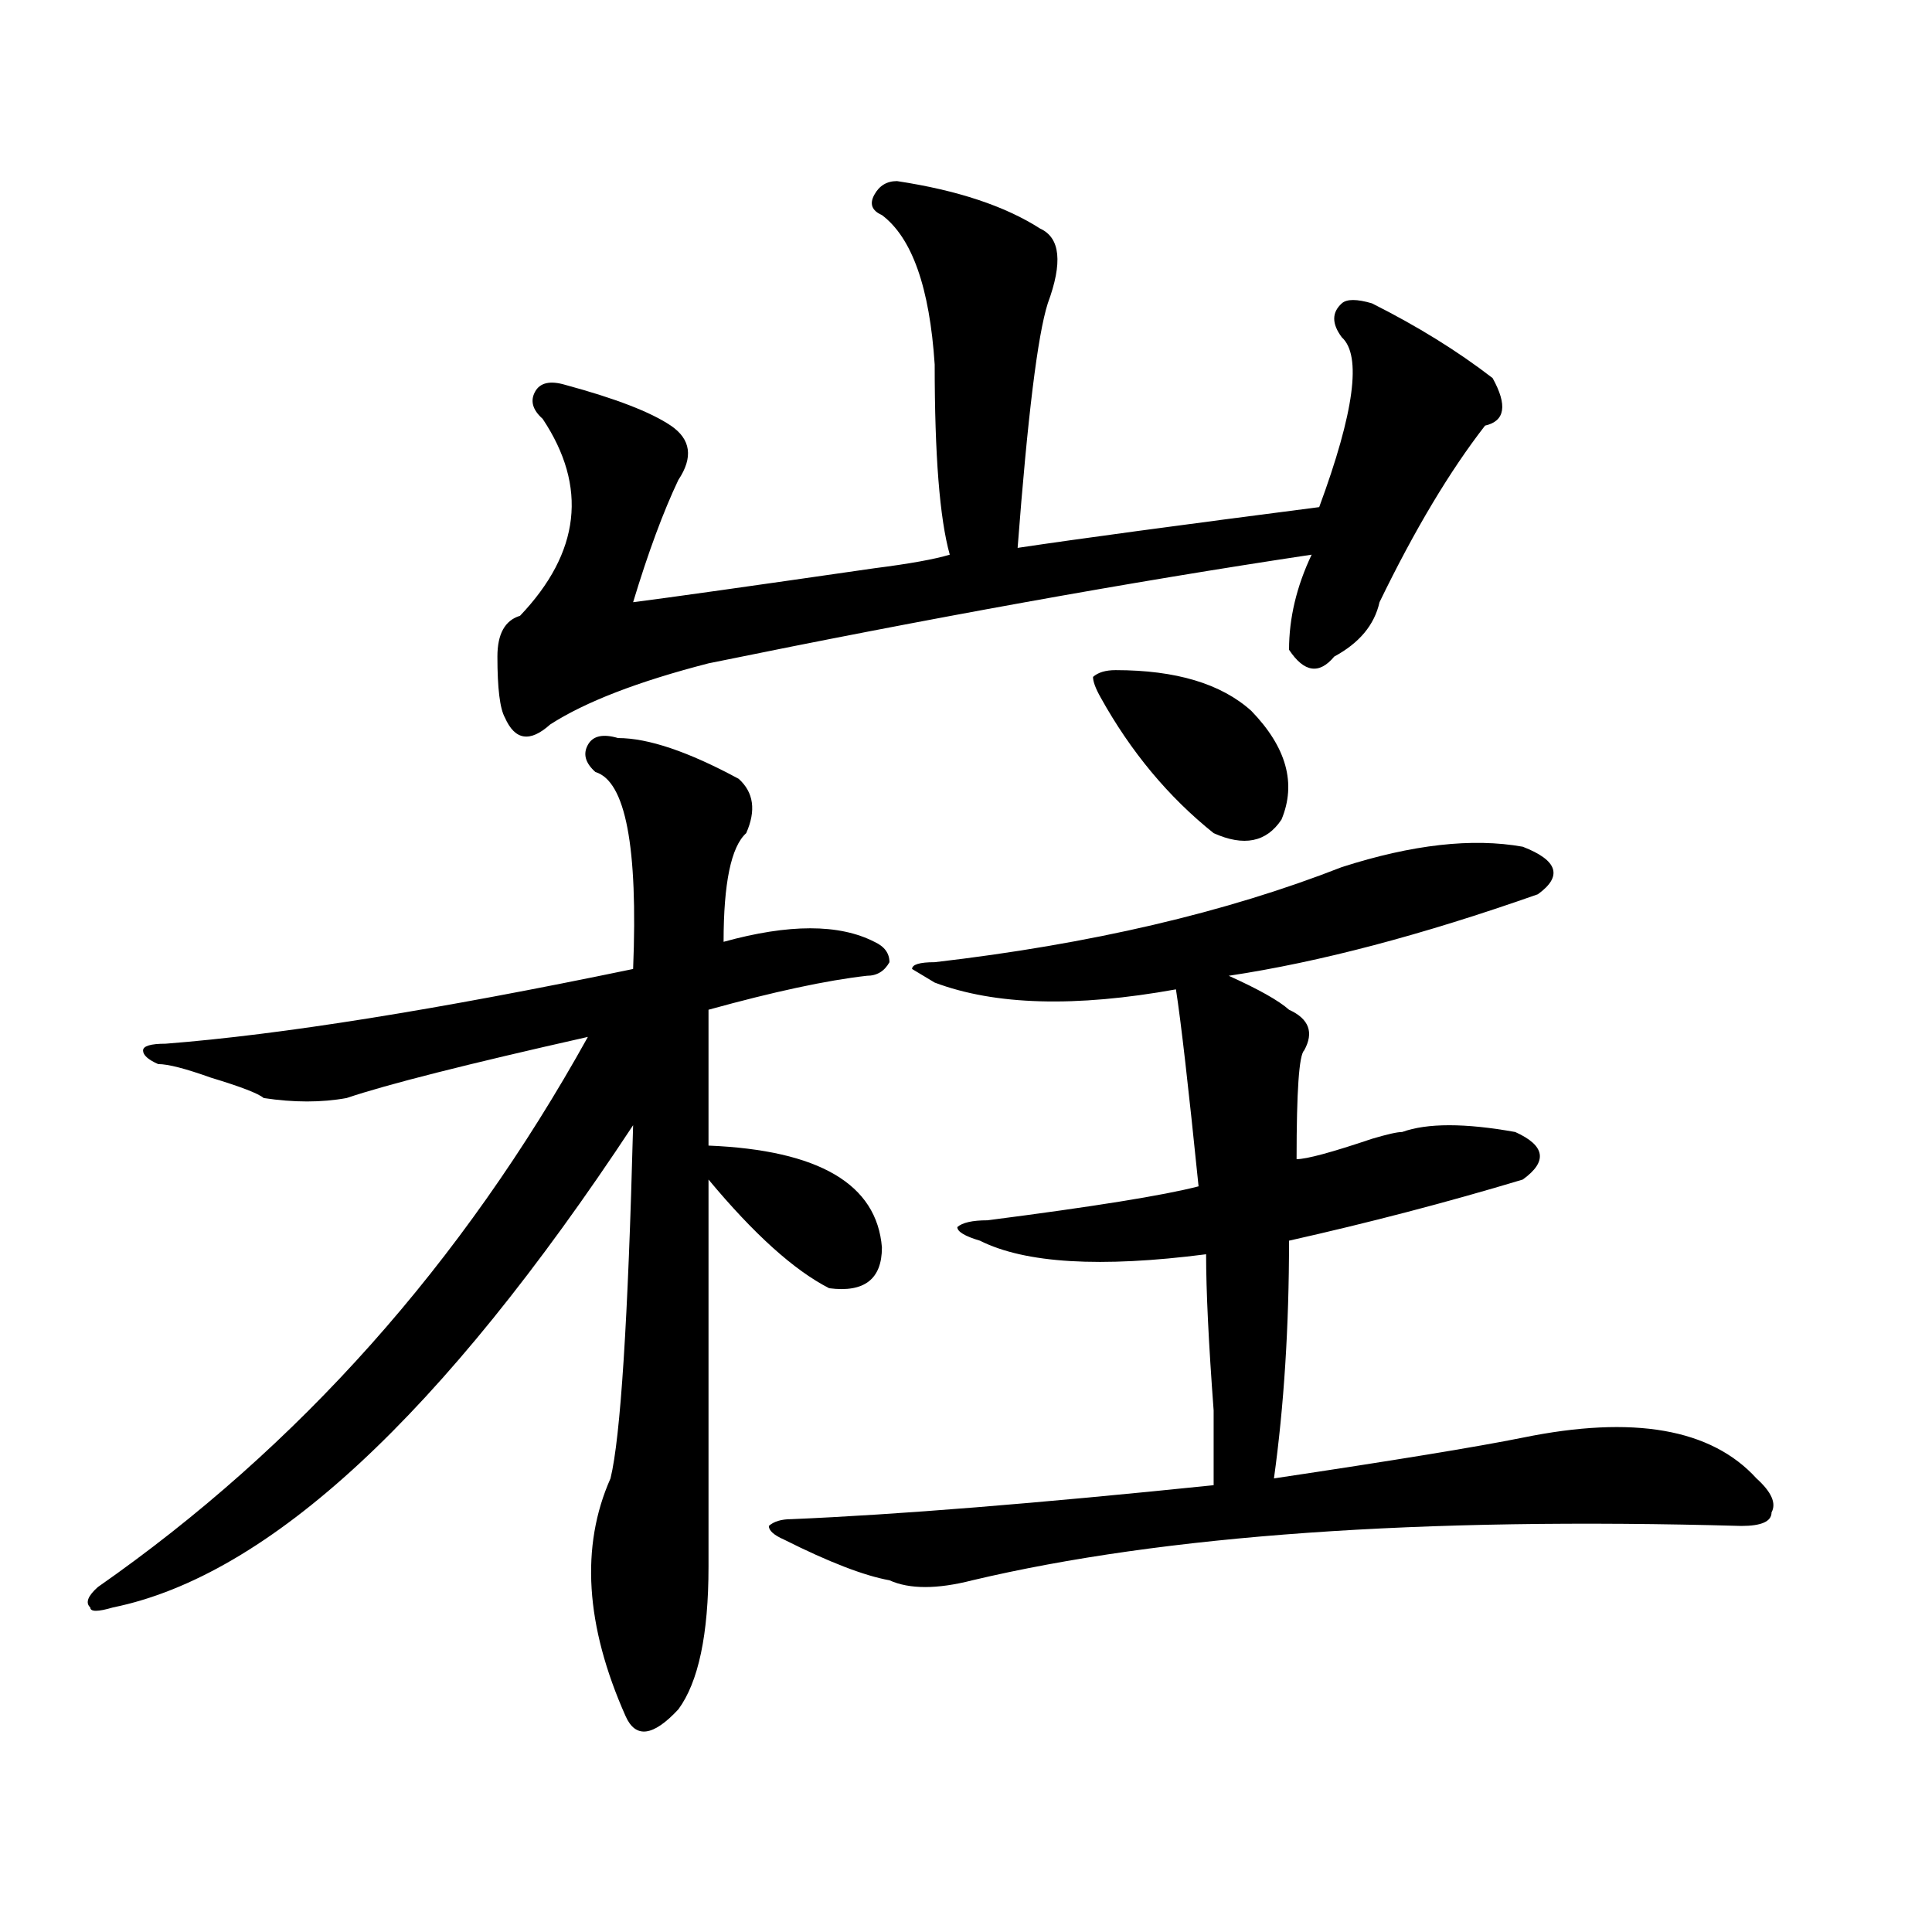
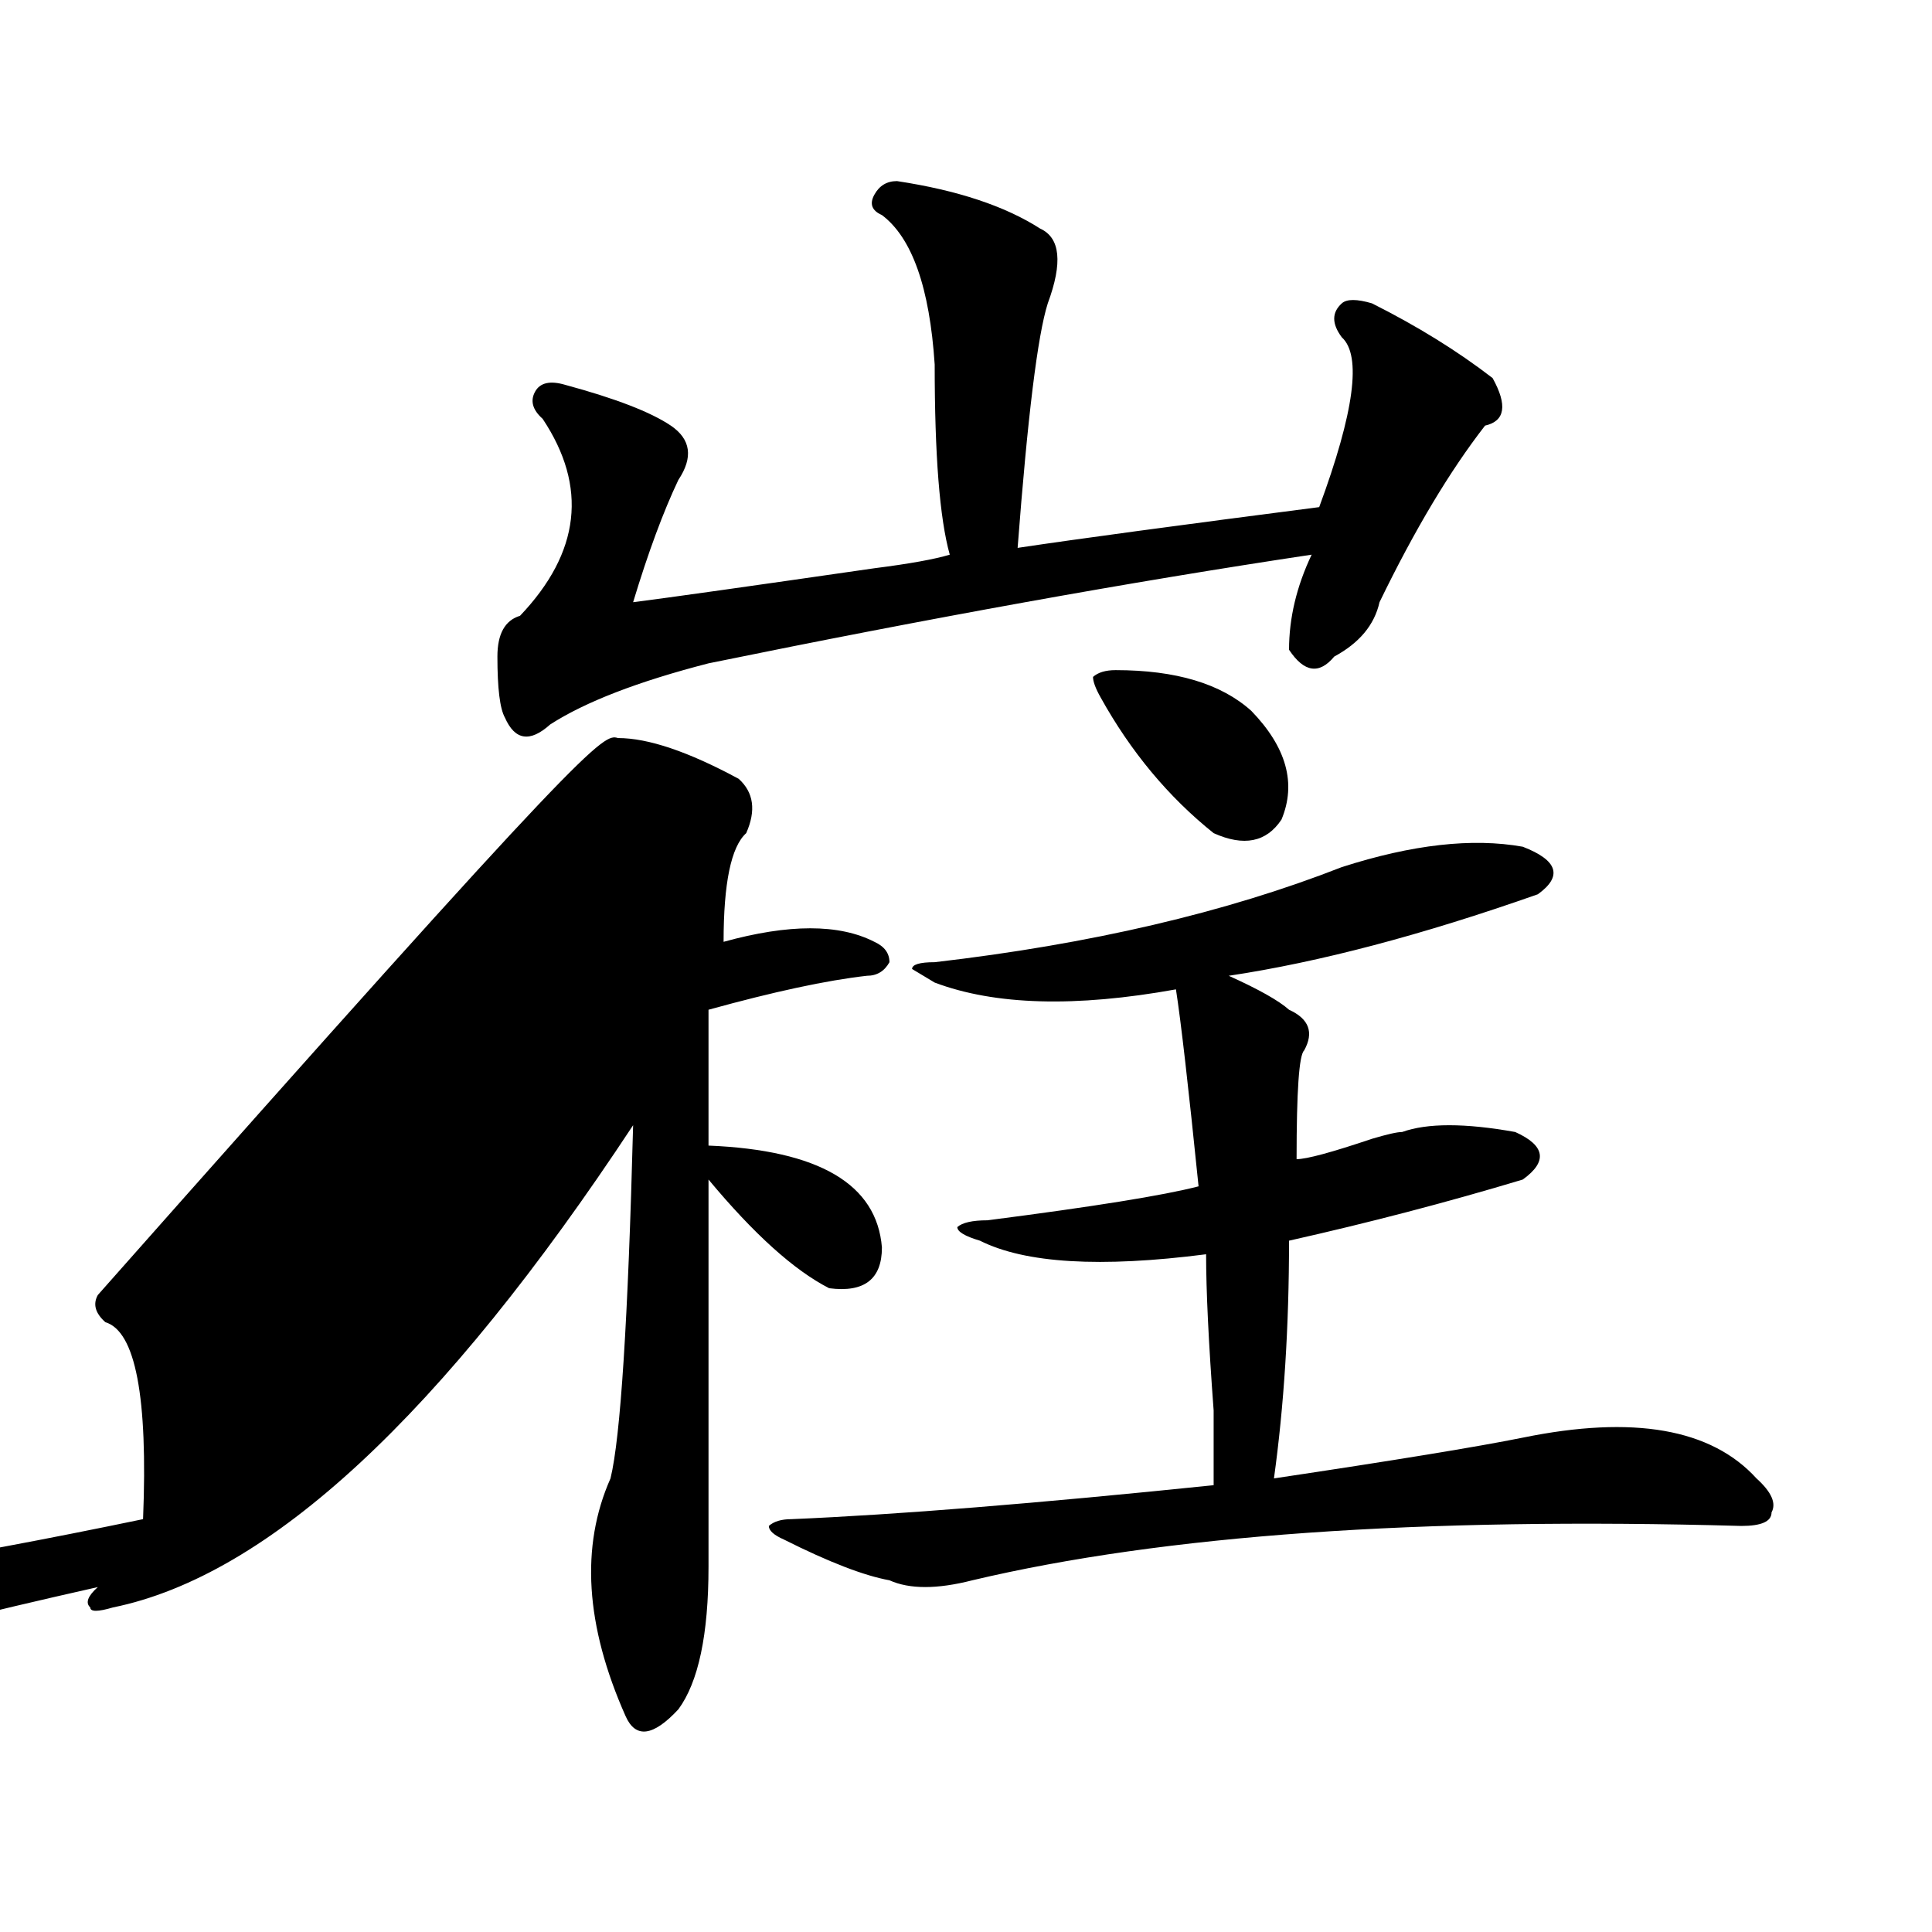
<svg xmlns="http://www.w3.org/2000/svg" version="1.1" id="图层_1" x="0px" y="0px" width="1000px" height="1000px" viewBox="0 0 1000 1000" enable-background="new 0 0 1000 1000" xml:space="preserve">
-   <path d="M319.895,382.015c15.609,0,36.401,7.031,62.438,21.094c7.805,7.031,9.085,16.425,3.902,28.125  c-7.805,7.031-11.707,25.818-11.707,56.25c33.78-9.338,59.815-9.338,78.047,0c5.183,2.362,7.805,5.878,7.805,10.547  c-2.622,4.724-6.524,7.031-11.707,7.031c-20.853,2.362-48.169,8.24-81.949,17.578c0,18.787,0,42.188,0,70.313  c57.194,2.362,87.132,19.94,89.754,52.734c0,16.425-9.146,23.456-27.316,21.094c-18.231-9.338-39.023-28.125-62.438-56.25  c0,60.974,0,127.771,0,200.391c0,35.156-5.243,59.766-15.609,73.828c-13.048,14.063-22.134,15.216-27.316,3.516  c-20.853-46.912-23.414-87.891-7.805-123.047c5.183-21.094,9.085-82.013,11.707-182.813  C228.8,732.424,139.046,815.591,58.438,832.015c-7.805,2.307-11.707,2.307-11.707,0c-2.622-2.362-1.341-5.878,3.902-10.547  c104.022-72.62,188.593-167.542,253.652-284.766c-62.438,14.063-104.083,24.609-124.875,31.641c-13.048,2.362-27.316,2.362-42.926,0  c-2.622-2.307-11.707-5.823-27.316-10.547c-13.048-4.669-22.134-7.031-27.316-7.031c-5.243-2.307-7.805-4.669-7.805-7.031  c0-2.307,3.902-3.516,11.707-3.516c59.815-4.669,140.484-17.578,241.945-38.672c2.562-63.281-3.902-97.229-19.512-101.953  c-5.243-4.669-6.524-9.338-3.902-14.063C306.847,380.862,312.09,379.708,319.895,382.015z M464.281,93.734  c31.219,4.724,55.913,12.909,74.145,24.609c10.366,4.724,11.707,17.578,3.902,38.672c-5.243,16.425-10.427,58.612-15.609,126.563  c31.219-4.669,83.229-11.7,156.094-21.094c18.171-49.219,22.073-78.497,11.707-87.891c-5.243-7.031-5.243-12.854,0-17.578  c2.562-2.307,7.805-2.307,15.609,0c23.414,11.755,44.206,24.609,62.438,38.672c7.805,14.063,6.464,22.302-3.902,24.609  c-18.231,23.456-36.462,53.943-54.633,91.406c-2.622,11.755-10.427,21.094-23.414,28.125c-7.805,9.393-15.609,8.24-23.414-3.516  c0-16.37,3.902-32.794,11.707-49.219c-93.656,14.063-197.739,32.849-312.188,56.25c-36.462,9.393-63.778,19.94-81.949,31.641  c-10.427,9.393-18.231,8.24-23.414-3.516c-2.622-4.669-3.902-15.216-3.902-31.641c0-11.7,3.902-18.732,11.707-21.094  c31.219-32.794,35.121-66.797,11.707-101.953c-5.243-4.669-6.524-9.338-3.902-14.063c2.562-4.669,7.805-5.823,15.609-3.516  c25.976,7.031,44.206,14.063,54.633,21.094c10.366,7.031,11.707,16.425,3.902,28.125c-7.805,16.425-15.609,37.518-23.414,63.281  c18.171-2.307,59.815-8.185,124.875-17.578c18.171-2.307,31.219-4.669,39.023-7.031c-5.243-18.732-7.805-51.526-7.805-98.438  c-2.622-39.825-11.707-65.588-27.316-77.344c-5.243-2.307-6.524-5.823-3.902-10.547C455.136,96.096,459.038,93.734,464.281,93.734z   M694.52,448.812c36.401-11.7,67.62-15.216,93.656-10.547c18.171,7.031,20.792,15.271,7.805,24.609  c-59.876,21.094-113.168,35.156-159.996,42.188c15.609,7.031,25.976,12.909,31.219,17.578c10.366,4.724,12.987,11.755,7.805,21.094  c-2.622,2.362-3.902,21.094-3.902,56.25c5.183,0,18.171-3.516,39.023-10.547c7.805-2.307,12.987-3.516,15.609-3.516  c12.987-4.669,32.499-4.669,58.535,0c15.609,7.031,16.89,15.271,3.902,24.609c-39.023,11.755-79.388,22.302-120.973,31.641  c0,44.55-2.622,85.583-7.805,123.047c62.438-9.338,105.363-16.37,128.777-21.094c57.194-11.7,97.559-4.669,120.973,21.094  c7.805,7.031,10.366,12.909,7.805,17.578c0,4.724-5.243,7.031-15.609,7.031c-166.521-4.669-299.2,4.724-398.039,28.125  c-18.231,4.669-32.56,4.669-42.926,0c-13.048-2.362-31.219-9.338-54.633-21.094c-5.243-2.307-7.805-4.669-7.805-7.031  c2.562-2.307,6.464-3.516,11.707-3.516c54.633-2.307,127.437-8.185,218.531-17.578c0-4.669,0-17.578,0-38.672  c-2.622-35.156-3.902-62.073-3.902-80.859c-54.633,7.031-93.656,4.724-117.07-7.031c-7.805-2.307-11.707-4.669-11.707-7.031  c2.562-2.307,7.805-3.516,15.609-3.516c54.633-7.031,91.034-12.854,109.266-17.578c-5.243-51.526-9.146-85.529-11.707-101.953  c-52.071,9.393-93.656,8.24-124.875-3.516l-11.707-7.031c0-2.307,3.902-3.516,11.707-3.516  C564.401,488.693,634.644,472.268,694.52,448.812z M577.449,346.859c31.219,0,54.633,7.031,70.242,21.094  c18.171,18.787,23.414,37.518,15.609,56.25c-7.805,11.755-19.512,14.063-35.121,7.031c-23.414-18.732-42.926-42.188-58.535-70.313  c-2.622-4.669-3.902-8.185-3.902-10.547C568.304,348.068,572.206,346.859,577.449,346.859z" />
+   <path d="M319.895,382.015c15.609,0,36.401,7.031,62.438,21.094c7.805,7.031,9.085,16.425,3.902,28.125  c-7.805,7.031-11.707,25.818-11.707,56.25c33.78-9.338,59.815-9.338,78.047,0c5.183,2.362,7.805,5.878,7.805,10.547  c-2.622,4.724-6.524,7.031-11.707,7.031c-20.853,2.362-48.169,8.24-81.949,17.578c0,18.787,0,42.188,0,70.313  c57.194,2.362,87.132,19.94,89.754,52.734c0,16.425-9.146,23.456-27.316,21.094c-18.231-9.338-39.023-28.125-62.438-56.25  c0,60.974,0,127.771,0,200.391c0,35.156-5.243,59.766-15.609,73.828c-13.048,14.063-22.134,15.216-27.316,3.516  c-20.853-46.912-23.414-87.891-7.805-123.047c5.183-21.094,9.085-82.013,11.707-182.813  C228.8,732.424,139.046,815.591,58.438,832.015c-7.805,2.307-11.707,2.307-11.707,0c-2.622-2.362-1.341-5.878,3.902-10.547  c-62.438,14.063-104.083,24.609-124.875,31.641c-13.048,2.362-27.316,2.362-42.926,0  c-2.622-2.307-11.707-5.823-27.316-10.547c-13.048-4.669-22.134-7.031-27.316-7.031c-5.243-2.307-7.805-4.669-7.805-7.031  c0-2.307,3.902-3.516,11.707-3.516c59.815-4.669,140.484-17.578,241.945-38.672c2.562-63.281-3.902-97.229-19.512-101.953  c-5.243-4.669-6.524-9.338-3.902-14.063C306.847,380.862,312.09,379.708,319.895,382.015z M464.281,93.734  c31.219,4.724,55.913,12.909,74.145,24.609c10.366,4.724,11.707,17.578,3.902,38.672c-5.243,16.425-10.427,58.612-15.609,126.563  c31.219-4.669,83.229-11.7,156.094-21.094c18.171-49.219,22.073-78.497,11.707-87.891c-5.243-7.031-5.243-12.854,0-17.578  c2.562-2.307,7.805-2.307,15.609,0c23.414,11.755,44.206,24.609,62.438,38.672c7.805,14.063,6.464,22.302-3.902,24.609  c-18.231,23.456-36.462,53.943-54.633,91.406c-2.622,11.755-10.427,21.094-23.414,28.125c-7.805,9.393-15.609,8.24-23.414-3.516  c0-16.37,3.902-32.794,11.707-49.219c-93.656,14.063-197.739,32.849-312.188,56.25c-36.462,9.393-63.778,19.94-81.949,31.641  c-10.427,9.393-18.231,8.24-23.414-3.516c-2.622-4.669-3.902-15.216-3.902-31.641c0-11.7,3.902-18.732,11.707-21.094  c31.219-32.794,35.121-66.797,11.707-101.953c-5.243-4.669-6.524-9.338-3.902-14.063c2.562-4.669,7.805-5.823,15.609-3.516  c25.976,7.031,44.206,14.063,54.633,21.094c10.366,7.031,11.707,16.425,3.902,28.125c-7.805,16.425-15.609,37.518-23.414,63.281  c18.171-2.307,59.815-8.185,124.875-17.578c18.171-2.307,31.219-4.669,39.023-7.031c-5.243-18.732-7.805-51.526-7.805-98.438  c-2.622-39.825-11.707-65.588-27.316-77.344c-5.243-2.307-6.524-5.823-3.902-10.547C455.136,96.096,459.038,93.734,464.281,93.734z   M694.52,448.812c36.401-11.7,67.62-15.216,93.656-10.547c18.171,7.031,20.792,15.271,7.805,24.609  c-59.876,21.094-113.168,35.156-159.996,42.188c15.609,7.031,25.976,12.909,31.219,17.578c10.366,4.724,12.987,11.755,7.805,21.094  c-2.622,2.362-3.902,21.094-3.902,56.25c5.183,0,18.171-3.516,39.023-10.547c7.805-2.307,12.987-3.516,15.609-3.516  c12.987-4.669,32.499-4.669,58.535,0c15.609,7.031,16.89,15.271,3.902,24.609c-39.023,11.755-79.388,22.302-120.973,31.641  c0,44.55-2.622,85.583-7.805,123.047c62.438-9.338,105.363-16.37,128.777-21.094c57.194-11.7,97.559-4.669,120.973,21.094  c7.805,7.031,10.366,12.909,7.805,17.578c0,4.724-5.243,7.031-15.609,7.031c-166.521-4.669-299.2,4.724-398.039,28.125  c-18.231,4.669-32.56,4.669-42.926,0c-13.048-2.362-31.219-9.338-54.633-21.094c-5.243-2.307-7.805-4.669-7.805-7.031  c2.562-2.307,6.464-3.516,11.707-3.516c54.633-2.307,127.437-8.185,218.531-17.578c0-4.669,0-17.578,0-38.672  c-2.622-35.156-3.902-62.073-3.902-80.859c-54.633,7.031-93.656,4.724-117.07-7.031c-7.805-2.307-11.707-4.669-11.707-7.031  c2.562-2.307,7.805-3.516,15.609-3.516c54.633-7.031,91.034-12.854,109.266-17.578c-5.243-51.526-9.146-85.529-11.707-101.953  c-52.071,9.393-93.656,8.24-124.875-3.516l-11.707-7.031c0-2.307,3.902-3.516,11.707-3.516  C564.401,488.693,634.644,472.268,694.52,448.812z M577.449,346.859c31.219,0,54.633,7.031,70.242,21.094  c18.171,18.787,23.414,37.518,15.609,56.25c-7.805,11.755-19.512,14.063-35.121,7.031c-23.414-18.732-42.926-42.188-58.535-70.313  c-2.622-4.669-3.902-8.185-3.902-10.547C568.304,348.068,572.206,346.859,577.449,346.859z" />
</svg>